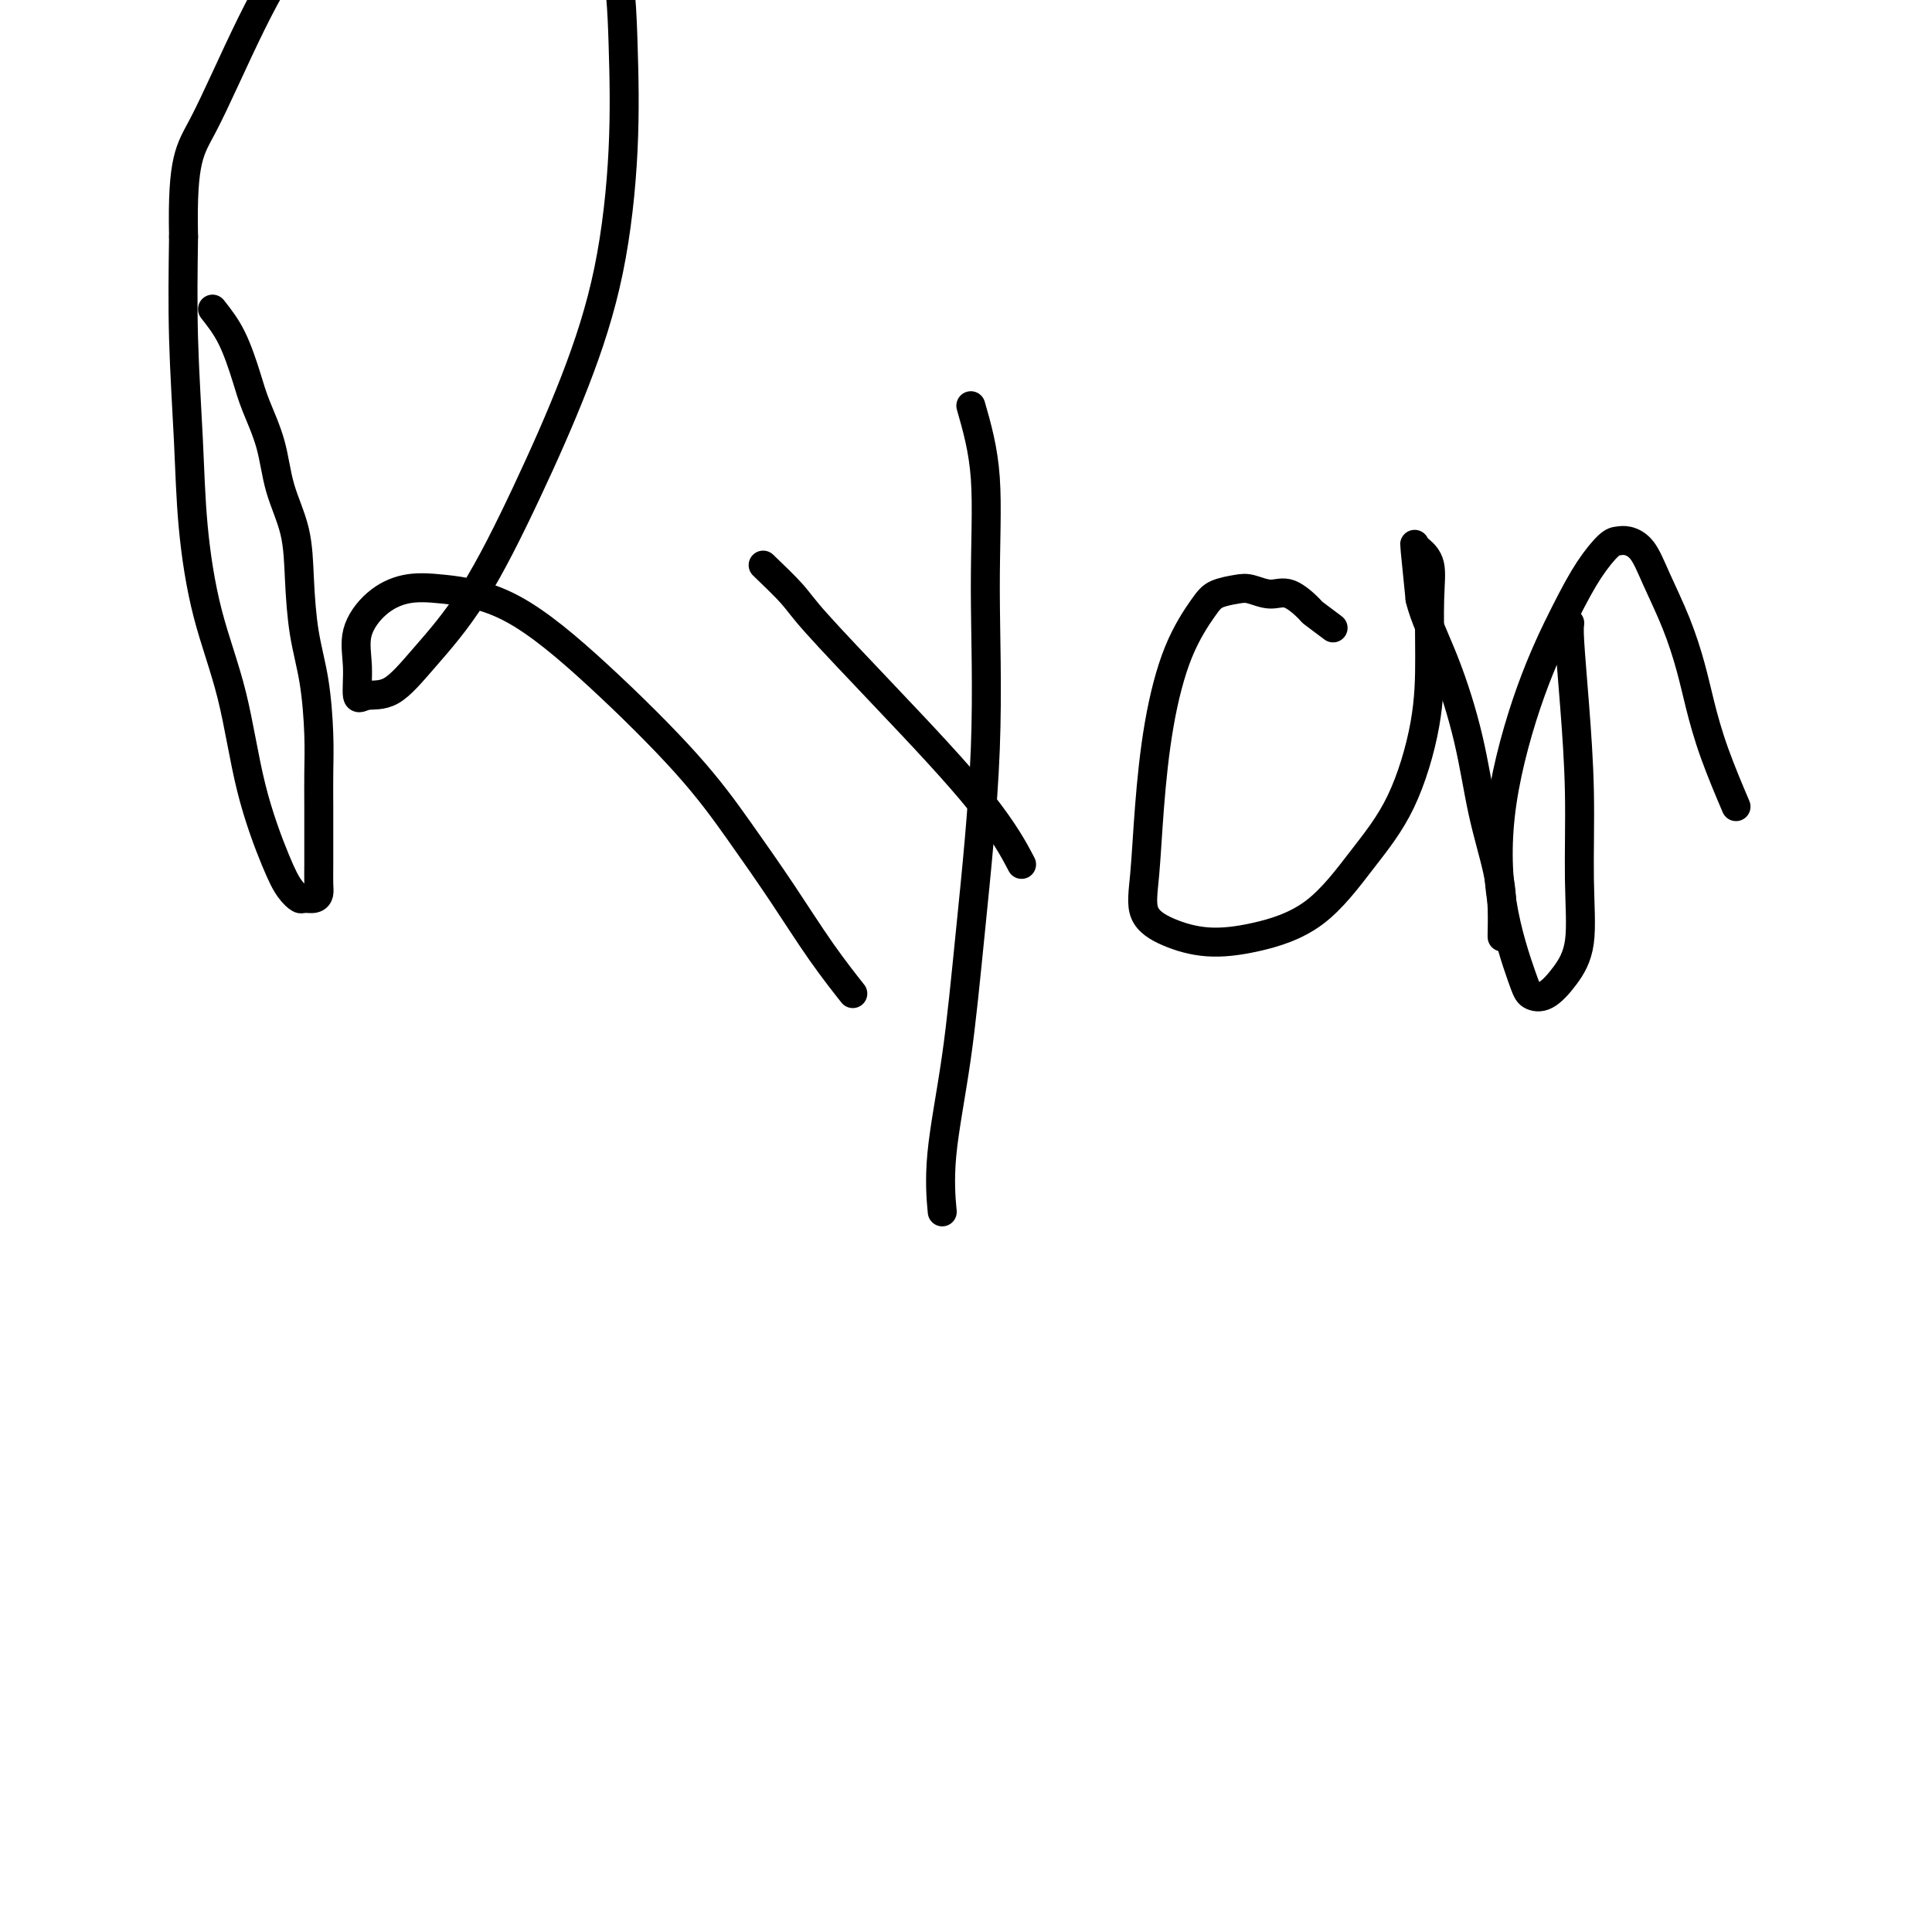
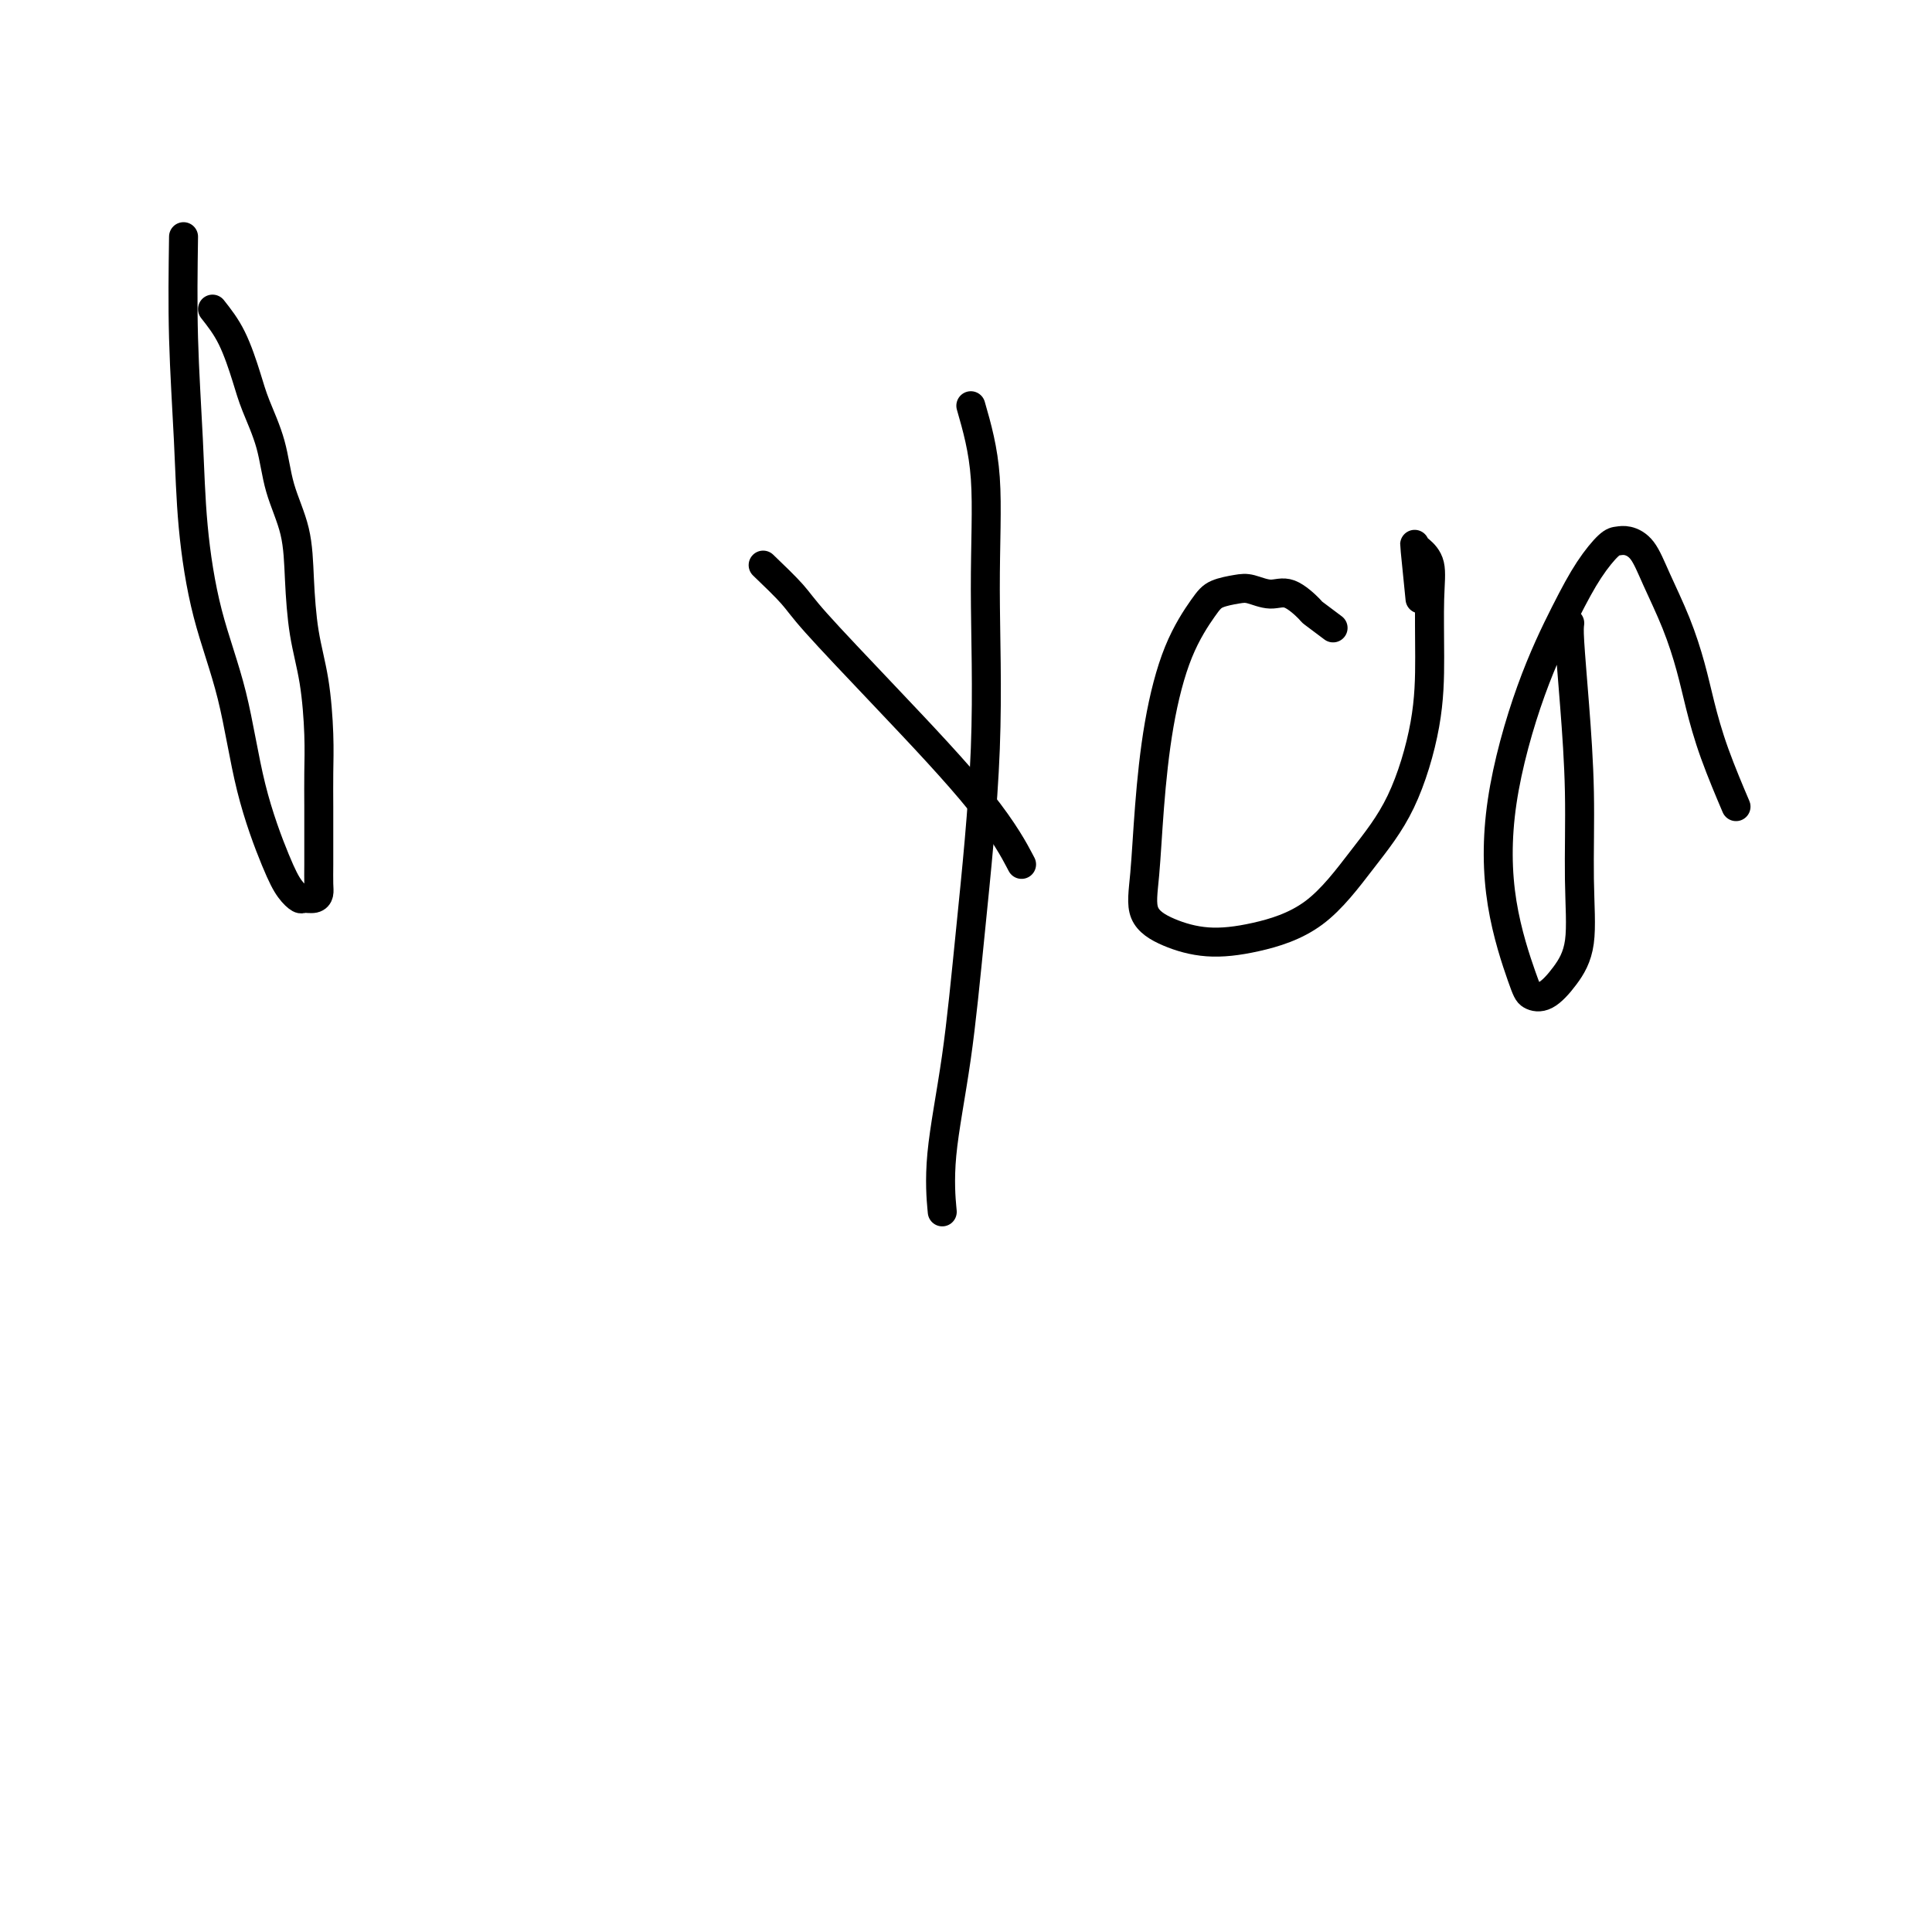
<svg xmlns="http://www.w3.org/2000/svg" viewBox="0 0 400 400" version="1.1">
  <g fill="none" stroke="#000000" stroke-width="6" stroke-linecap="round" stroke-linejoin="round">
    <path d="M44,64c1.390,1.762 2.780,3.525 4,6c1.220,2.475 2.271,5.663 3,8c0.729,2.337 1.137,3.824 2,6c0.863,2.176 2.181,5.040 3,8c0.819,2.960 1.140,6.015 2,9c0.860,2.985 2.259,5.899 3,9c0.741,3.101 0.826,6.389 1,10c0.174,3.611 0.439,7.544 1,11c0.561,3.456 1.418,6.433 2,10c0.582,3.567 0.888,7.724 1,11c0.112,3.276 0.030,5.672 0,8c-0.030,2.328 -0.007,4.588 0,7c0.007,2.412 0.000,4.976 0,7c-0.000,2.024 0.007,3.509 0,5c-0.007,1.491 -0.029,2.989 0,4c0.029,1.011 0.107,1.534 0,2c-0.107,0.466 -0.400,0.873 -1,1c-0.600,0.127 -1.508,-0.028 -2,0c-0.492,0.028 -0.570,0.237 -1,0c-0.430,-0.237 -1.213,-0.921 -2,-2c-0.787,-1.079 -1.577,-2.553 -3,-6c-1.423,-3.447 -3.480,-8.869 -5,-15c-1.520,-6.131 -2.502,-12.972 -4,-19c-1.498,-6.028 -3.512,-11.242 -5,-17c-1.488,-5.758 -2.450,-12.059 -3,-18c-0.550,-5.941 -0.686,-11.523 -1,-18c-0.314,-6.477 -0.804,-13.851 -1,-21c-0.196,-7.149 -0.098,-14.075 0,-21" />
-     <path d="M38,49c-0.338,-16.254 1.315,-17.890 4,-23c2.685,-5.110 6.400,-13.694 10,-21c3.600,-7.306 7.086,-13.333 11,-18c3.914,-4.667 8.257,-7.973 13,-11c4.743,-3.027 9.887,-5.777 15,-7c5.113,-1.223 10.195,-0.921 15,0c4.805,0.921 9.334,2.462 13,6c3.666,3.538 6.470,9.075 8,15c1.530,5.925 1.786,12.240 2,19c0.214,6.760 0.386,13.966 0,22c-0.386,8.034 -1.329,16.898 -3,25c-1.671,8.102 -4.070,15.443 -7,23c-2.930,7.557 -6.392,15.330 -10,23c-3.608,7.670 -7.363,15.237 -11,21c-3.637,5.763 -7.156,9.723 -10,13c-2.844,3.277 -5.014,5.870 -7,7c-1.986,1.130 -3.790,0.798 -5,1c-1.210,0.202 -1.827,0.937 -2,0c-0.173,-0.937 0.099,-3.545 0,-6c-0.099,-2.455 -0.570,-4.758 0,-7c0.570,-2.242 2.179,-4.423 4,-6c1.821,-1.577 3.852,-2.549 6,-3c2.148,-0.451 4.413,-0.381 8,0c3.587,0.381 8.498,1.072 14,4c5.502,2.928 11.596,8.093 18,14c6.404,5.907 13.118,12.558 18,18c4.882,5.442 7.933,9.677 11,14c3.067,4.323 6.152,8.736 9,13c2.848,4.264 5.459,8.379 8,12c2.541,3.621 5.012,6.749 6,8c0.988,1.251 0.494,0.626 0,0" />
    <path d="M158,117c2.288,2.197 4.575,4.394 6,6c1.425,1.606 1.987,2.621 5,6c3.013,3.379 8.478,9.122 15,16c6.522,6.878 14.102,14.890 19,21c4.898,6.110 7.114,10.317 8,12c0.886,1.683 0.443,0.841 0,0" />
    <path d="M201,84c1.288,4.484 2.575,8.969 3,15c0.425,6.031 -0.013,13.609 0,23c0.013,9.391 0.476,20.595 0,33c-0.476,12.405 -1.893,26.012 -3,37c-1.107,10.988 -1.905,19.358 -3,27c-1.095,7.642 -2.487,14.558 -3,20c-0.513,5.442 -0.147,9.412 0,11c0.147,1.588 0.073,0.794 0,0" />
    <path d="M276,130c-1.674,-1.248 -3.347,-2.496 -4,-3c-0.653,-0.504 -0.284,-0.265 -1,-1c-0.716,-0.735 -2.517,-2.443 -4,-3c-1.483,-0.557 -2.650,0.038 -4,0c-1.350,-0.038 -2.885,-0.709 -4,-1c-1.115,-0.291 -1.811,-0.200 -3,0c-1.189,0.200 -2.872,0.511 -4,1c-1.128,0.489 -1.703,1.156 -3,3c-1.297,1.844 -3.318,4.863 -5,9c-1.682,4.137 -3.026,9.391 -4,15c-0.974,5.609 -1.576,11.574 -2,17c-0.424,5.426 -0.668,10.314 -1,14c-0.332,3.686 -0.753,6.168 0,8c0.753,1.832 2.680,3.012 5,4c2.320,0.988 5.032,1.785 8,2c2.968,0.215 6.193,-0.152 10,-1c3.807,-0.848 8.197,-2.178 12,-5c3.803,-2.822 7.018,-7.138 10,-11c2.982,-3.862 5.729,-7.271 8,-12c2.271,-4.729 4.066,-10.776 5,-16c0.934,-5.224 1.007,-9.623 1,-14c-0.007,-4.377 -0.094,-8.732 0,-12c0.094,-3.268 0.368,-5.450 0,-7c-0.368,-1.550 -1.377,-2.467 -2,-3c-0.623,-0.533 -0.860,-0.682 -1,-1c-0.140,-0.318 -0.183,-0.805 0,1c0.183,1.805 0.591,5.903 1,10" />
-     <path d="M294,124c0.866,3.720 3.031,8.020 5,13c1.969,4.980 3.743,10.641 5,16c1.257,5.359 1.997,10.417 3,15c1.003,4.583 2.269,8.692 3,12c0.731,3.308 0.928,5.814 1,8c0.072,2.186 0.019,4.050 0,5c-0.019,0.950 -0.006,0.986 0,1c0.006,0.014 0.003,0.007 0,0" />
    <path d="M325,129c-0.082,0.643 -0.163,1.286 0,4c0.163,2.714 0.572,7.499 1,13c0.428,5.501 0.877,11.720 1,18c0.123,6.280 -0.079,12.622 0,18c0.079,5.378 0.438,9.791 0,13c-0.438,3.209 -1.672,5.215 -3,7c-1.328,1.785 -2.749,3.348 -4,4c-1.251,0.652 -2.333,0.394 -3,0c-0.667,-0.394 -0.920,-0.924 -2,-4c-1.080,-3.076 -2.985,-8.698 -4,-15c-1.015,-6.302 -1.138,-13.282 0,-21c1.138,-7.718 3.537,-16.173 6,-23c2.463,-6.827 4.991,-12.026 7,-16c2.009,-3.974 3.500,-6.722 5,-9c1.500,-2.278 3.009,-4.087 4,-5c0.991,-0.913 1.465,-0.930 2,-1c0.535,-0.070 1.130,-0.195 2,0c0.870,0.195 2.014,0.708 3,2c0.986,1.292 1.812,3.361 3,6c1.188,2.639 2.736,5.847 4,9c1.264,3.153 2.245,6.251 3,9c0.755,2.749 1.285,5.149 2,8c0.715,2.851 1.616,6.152 3,10c1.384,3.848 3.253,8.242 4,10c0.747,1.758 0.374,0.879 0,0" />
  </g>
</svg>